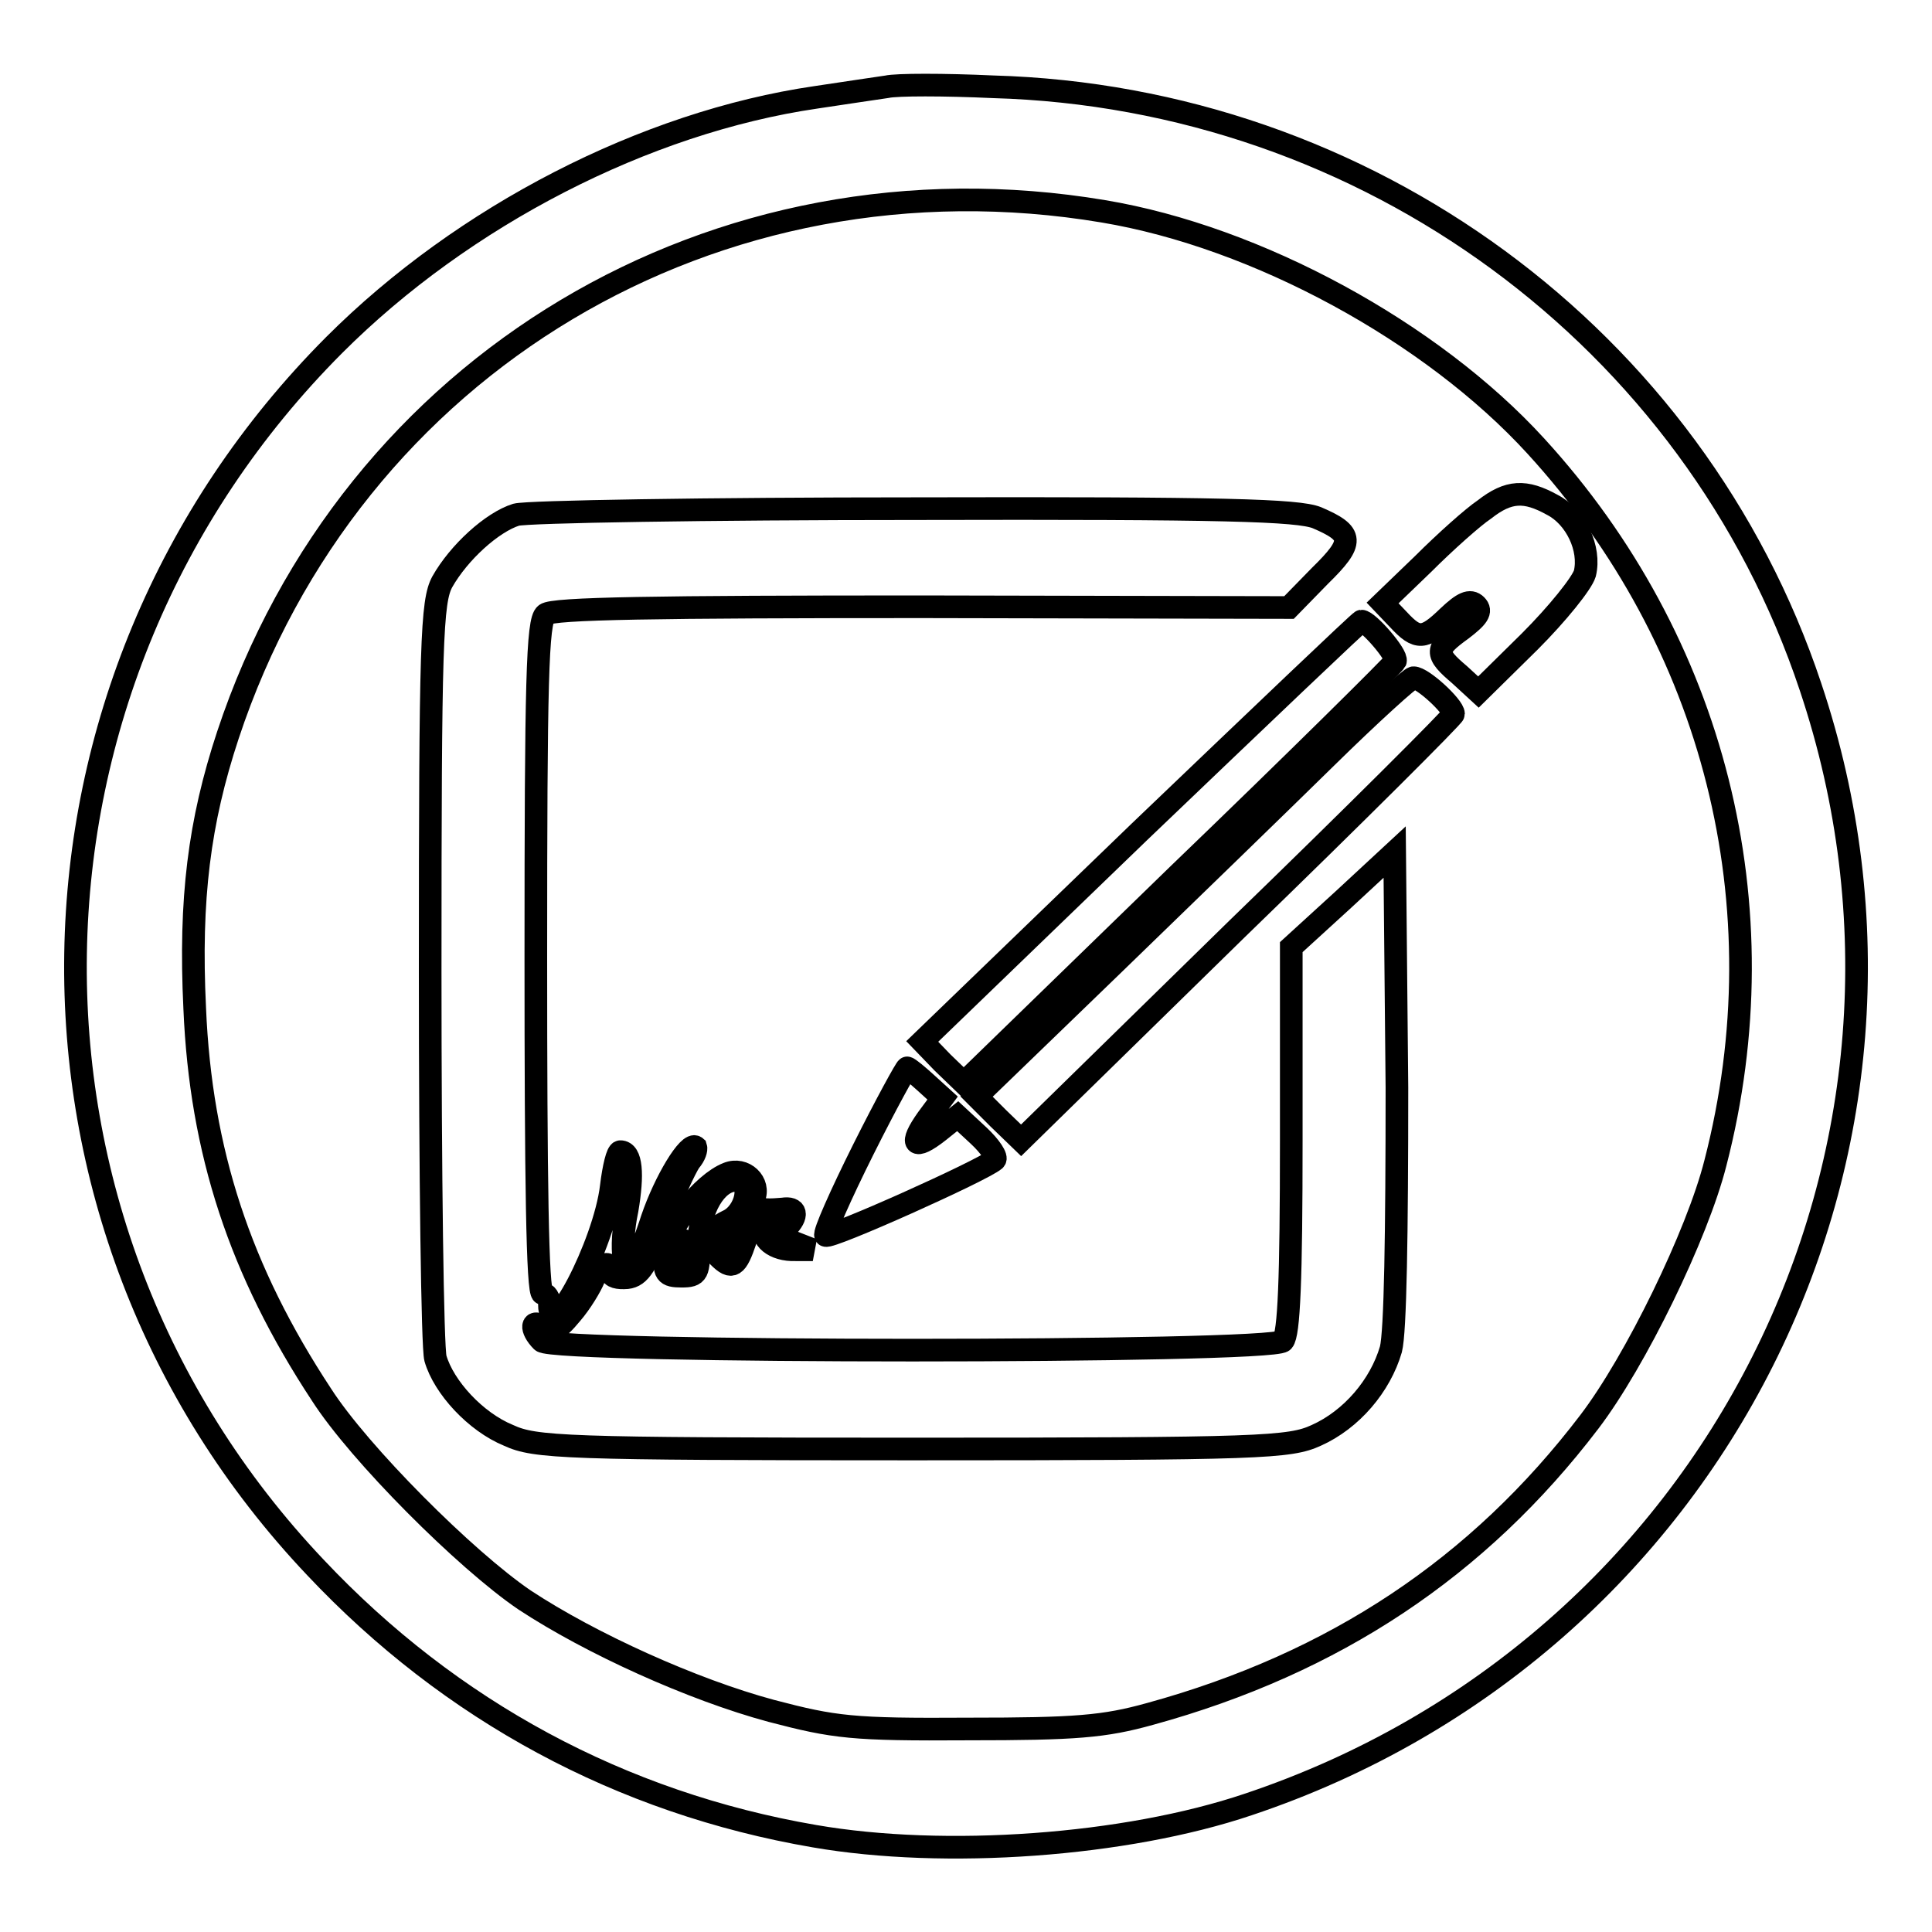
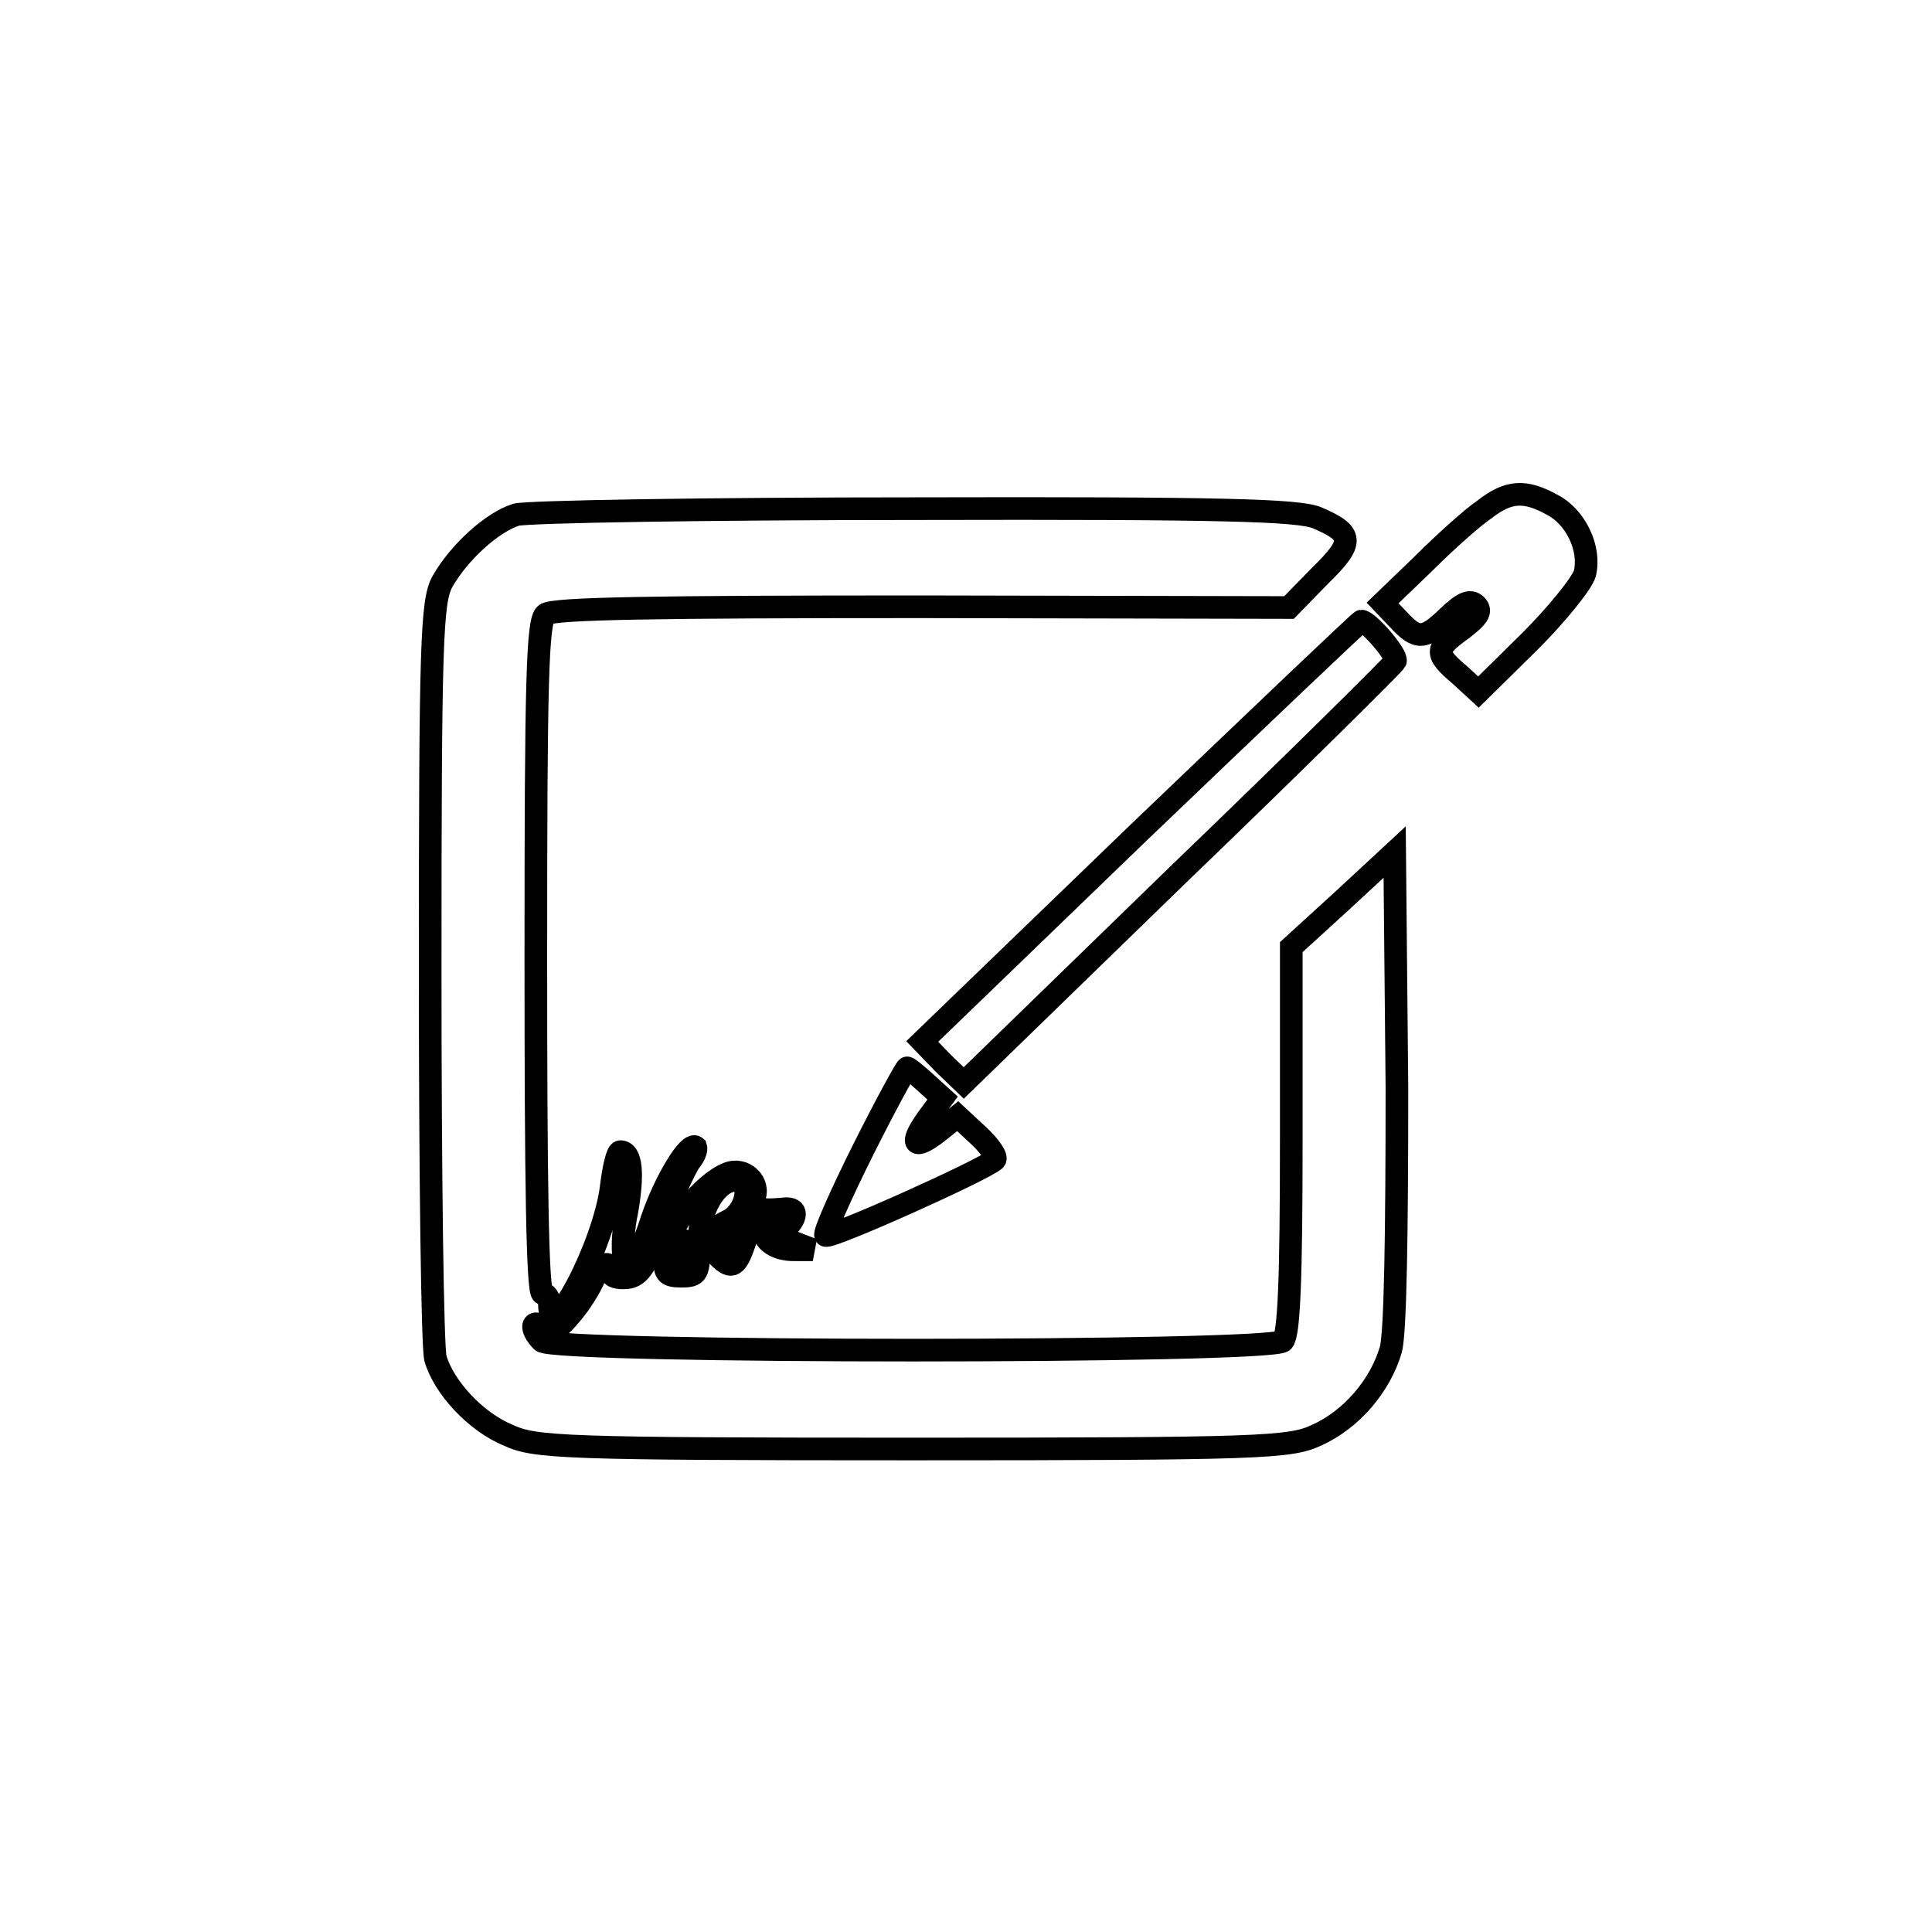
<svg xmlns="http://www.w3.org/2000/svg" version="1.1" x="0px" y="0px" viewBox="0 0 256 256" enable-background="new 0 0 256 256" xml:space="preserve">
  <g>
    <g>
-       <path stroke-width="3" fill-opacity="0" stroke="#000000" d="M117.5,11.5c-1.3,0.2-5.5,0.8-9.4,1.4c-22.6,3.3-46.7,15.7-63.8,32.8C-0.4,90.5-1.6,161.9,41.8,207.7  c17.9,19,40.5,31.2,66.1,35.6c17.3,3,41.2,1.3,57.5-4.2c61.9-20.7,95.1-86.7,74.5-148.1c-15.4-46.2-58.8-78.1-108.3-79.5  C125.1,11.2,118.8,11.2,117.5,11.5z M146.2,28c20.4,3.4,43.5,16,57.3,31.1c23.7,25.9,32.6,61,23.8,95  c-2.4,9.5-10.6,26.3-16.7,34.3c-14.7,19.3-33.8,32-58.2,38.7c-6.1,1.7-9.9,2-24.1,2c-15.4,0.1-17.7-0.2-26.1-2.4  c-10.4-2.8-23.9-8.9-32.7-14.7c-7.8-5.3-21.9-19.4-26.9-27.2c-10.8-16.4-16-32.2-16.8-51.2c-0.7-14.5,0.6-24.7,4.4-36.2  C46.5,48.2,94.9,19.4,146.2,28z" />
      <path stroke-width="3" fill-opacity="0" stroke="#000000" d="M196.7,67.5c-1.5,1-5.2,4.3-8.1,7.2l-5.4,5.2l2.1,2.2c2.5,2.7,3.4,2.7,6.6-0.4c1.9-1.8,2.9-2.3,3.7-1.5  c0.8,0.8,0.2,1.6-1.9,3.2c-3.6,2.6-3.6,3.2-0.3,6l2.5,2.3l6.8-6.7c3.7-3.7,6.9-7.7,7.3-9c0.8-3.3-1.2-7.5-4.3-9.1  C202.1,64.9,199.9,65,196.7,67.5z" />
      <path stroke-width="3" fill-opacity="0" stroke="#000000" d="M68.4,68.2c-3.2,1-7.6,5-9.8,8.9C57.2,79.7,57,85,57,128.7c0,26.8,0.3,49.9,0.7,51.3  c1.1,3.8,5.3,8.4,9.7,10.2c3.5,1.6,7.2,1.8,53.5,1.8c46.3,0,50-0.2,53.5-1.8c4.7-2.1,8.5-6.6,9.9-11.4c0.6-2.3,0.8-15.3,0.8-34.7  l-0.3-31.2l-6.8,6.3l-6.9,6.3v25.5c0,18.6-0.3,25.8-1.1,26.7c-1.6,1.6-96.6,1.6-98.2,0c-1.6-1.6-1.4-3.1,0.2-1.8  c1,0.8,1.8,0.5,3.7-1.8c1.3-1.5,2.6-3.7,3-4.7c0.7-2,2.3-2.6,2.3-0.8c0,0.6,0.9,0.8,2.1,0.7c1.7-0.2,2.6-1.7,4.6-7.1  c1.4-3.8,3.1-7.4,3.7-8.3c0.7-0.8,0.9-1.6,0.8-1.9c-0.9-0.8-4.1,4.5-5.8,9.5c-0.8,2.5-1.9,5.3-2.3,6c-1.4,2.3-2.1-2-1-7.2  c0.8-4.7,0.6-7.7-0.9-7.7c-0.4,0-0.9,2.1-1.2,4.6c-0.9,7.7-8.2,21.6-8.2,15.6c0-0.8-0.4-1.4-0.9-1.4c-0.7,0-0.9-15.5-0.9-44.5  c0-36.5,0.2-44.7,1.3-45.5c0.9-0.8,14.8-1,49.9-1l48.6,0.1l4.1-4.2c4.6-4.5,4.5-5.6-0.4-7.7c-2.5-1-12.3-1.3-53.1-1.2  C93.6,67.4,69.9,67.8,68.4,68.2z" />
      <path stroke-width="3" fill-opacity="0" stroke="#000000" d="M151,110.2L122.2,138l2.7,2.8l2.8,2.7l28.4-27.6c15.7-15.1,28.6-27.9,28.8-28.3c0.3-0.8-3.6-5.3-4.5-5.3  C180.2,82.3,167,94.9,151,110.2z" />
-       <path stroke-width="3" fill-opacity="0" stroke="#000000" d="M175.7,100.4c-5.9,5.8-18.8,18.3-28.5,27.7l-17.8,17.2l2.9,2.9l3,2.9l28.6-28  c15.8-15.3,28.7-28.2,28.7-28.5c0-1-4.1-4.8-5.3-4.8C186.9,89.8,181.6,94.6,175.7,100.4z" />
      <path stroke-width="3" fill-opacity="0" stroke="#000000" d="M114.4,152.3c-3,6-5.3,11.2-5,11.4c0.5,0.5,20.8-8.6,22.4-10c0.4-0.3-0.6-1.8-2.1-3.2l-2.8-2.6l-2.5,2  c-3.3,2.6-4,1.8-1.5-1.7l2-2.7l-2.2-2c-1.1-1-2.3-2-2.5-2C120.1,141.4,117.4,146.3,114.4,152.3z" />
      <path stroke-width="3" fill-opacity="0" stroke="#000000" d="M96.4,155.5c-3.3,1.3-8,7.2-8.2,10.5c-0.3,2.7,0,3.1,2.1,3.1c2.2,0,2.3-0.4,2.3-4.3c0-4.5,2.3-8.4,4.9-8.4  c2.3,0,1.4,4.3-1.1,5.4c-2.5,1.2-3,2.9-1.2,4.7s2.4,1.4,3.6-2.2c0.6-1.8,1.5-3.3,2.1-3.3c0.6,0,0.8,0.6,0.5,1.3  c-0.8,1.8,1.2,3.4,4,3.3h2.3l-2.3-0.9c-1.8-0.7-2.1-1.1-1.2-2c1.6-1.6,1.4-2.8-0.5-2.5c-3.2,0.3-4.2-0.1-3.8-1.4  C100.8,156.7,98.6,154.6,96.4,155.5z M97,164.6c-0.8,1.4-0.9,1.4-1,0.2c0-1.6,0.9-3,1.7-2.3C97.8,162.7,97.5,163.6,97,164.6z  M91.5,167.4c-0.3,0.7-0.8,1.2-1.3,1.2c-1,0-1.1-3.2-0.2-4C90.9,163.6,92.1,165.8,91.5,167.4z" />
    </g>
  </g>
</svg>